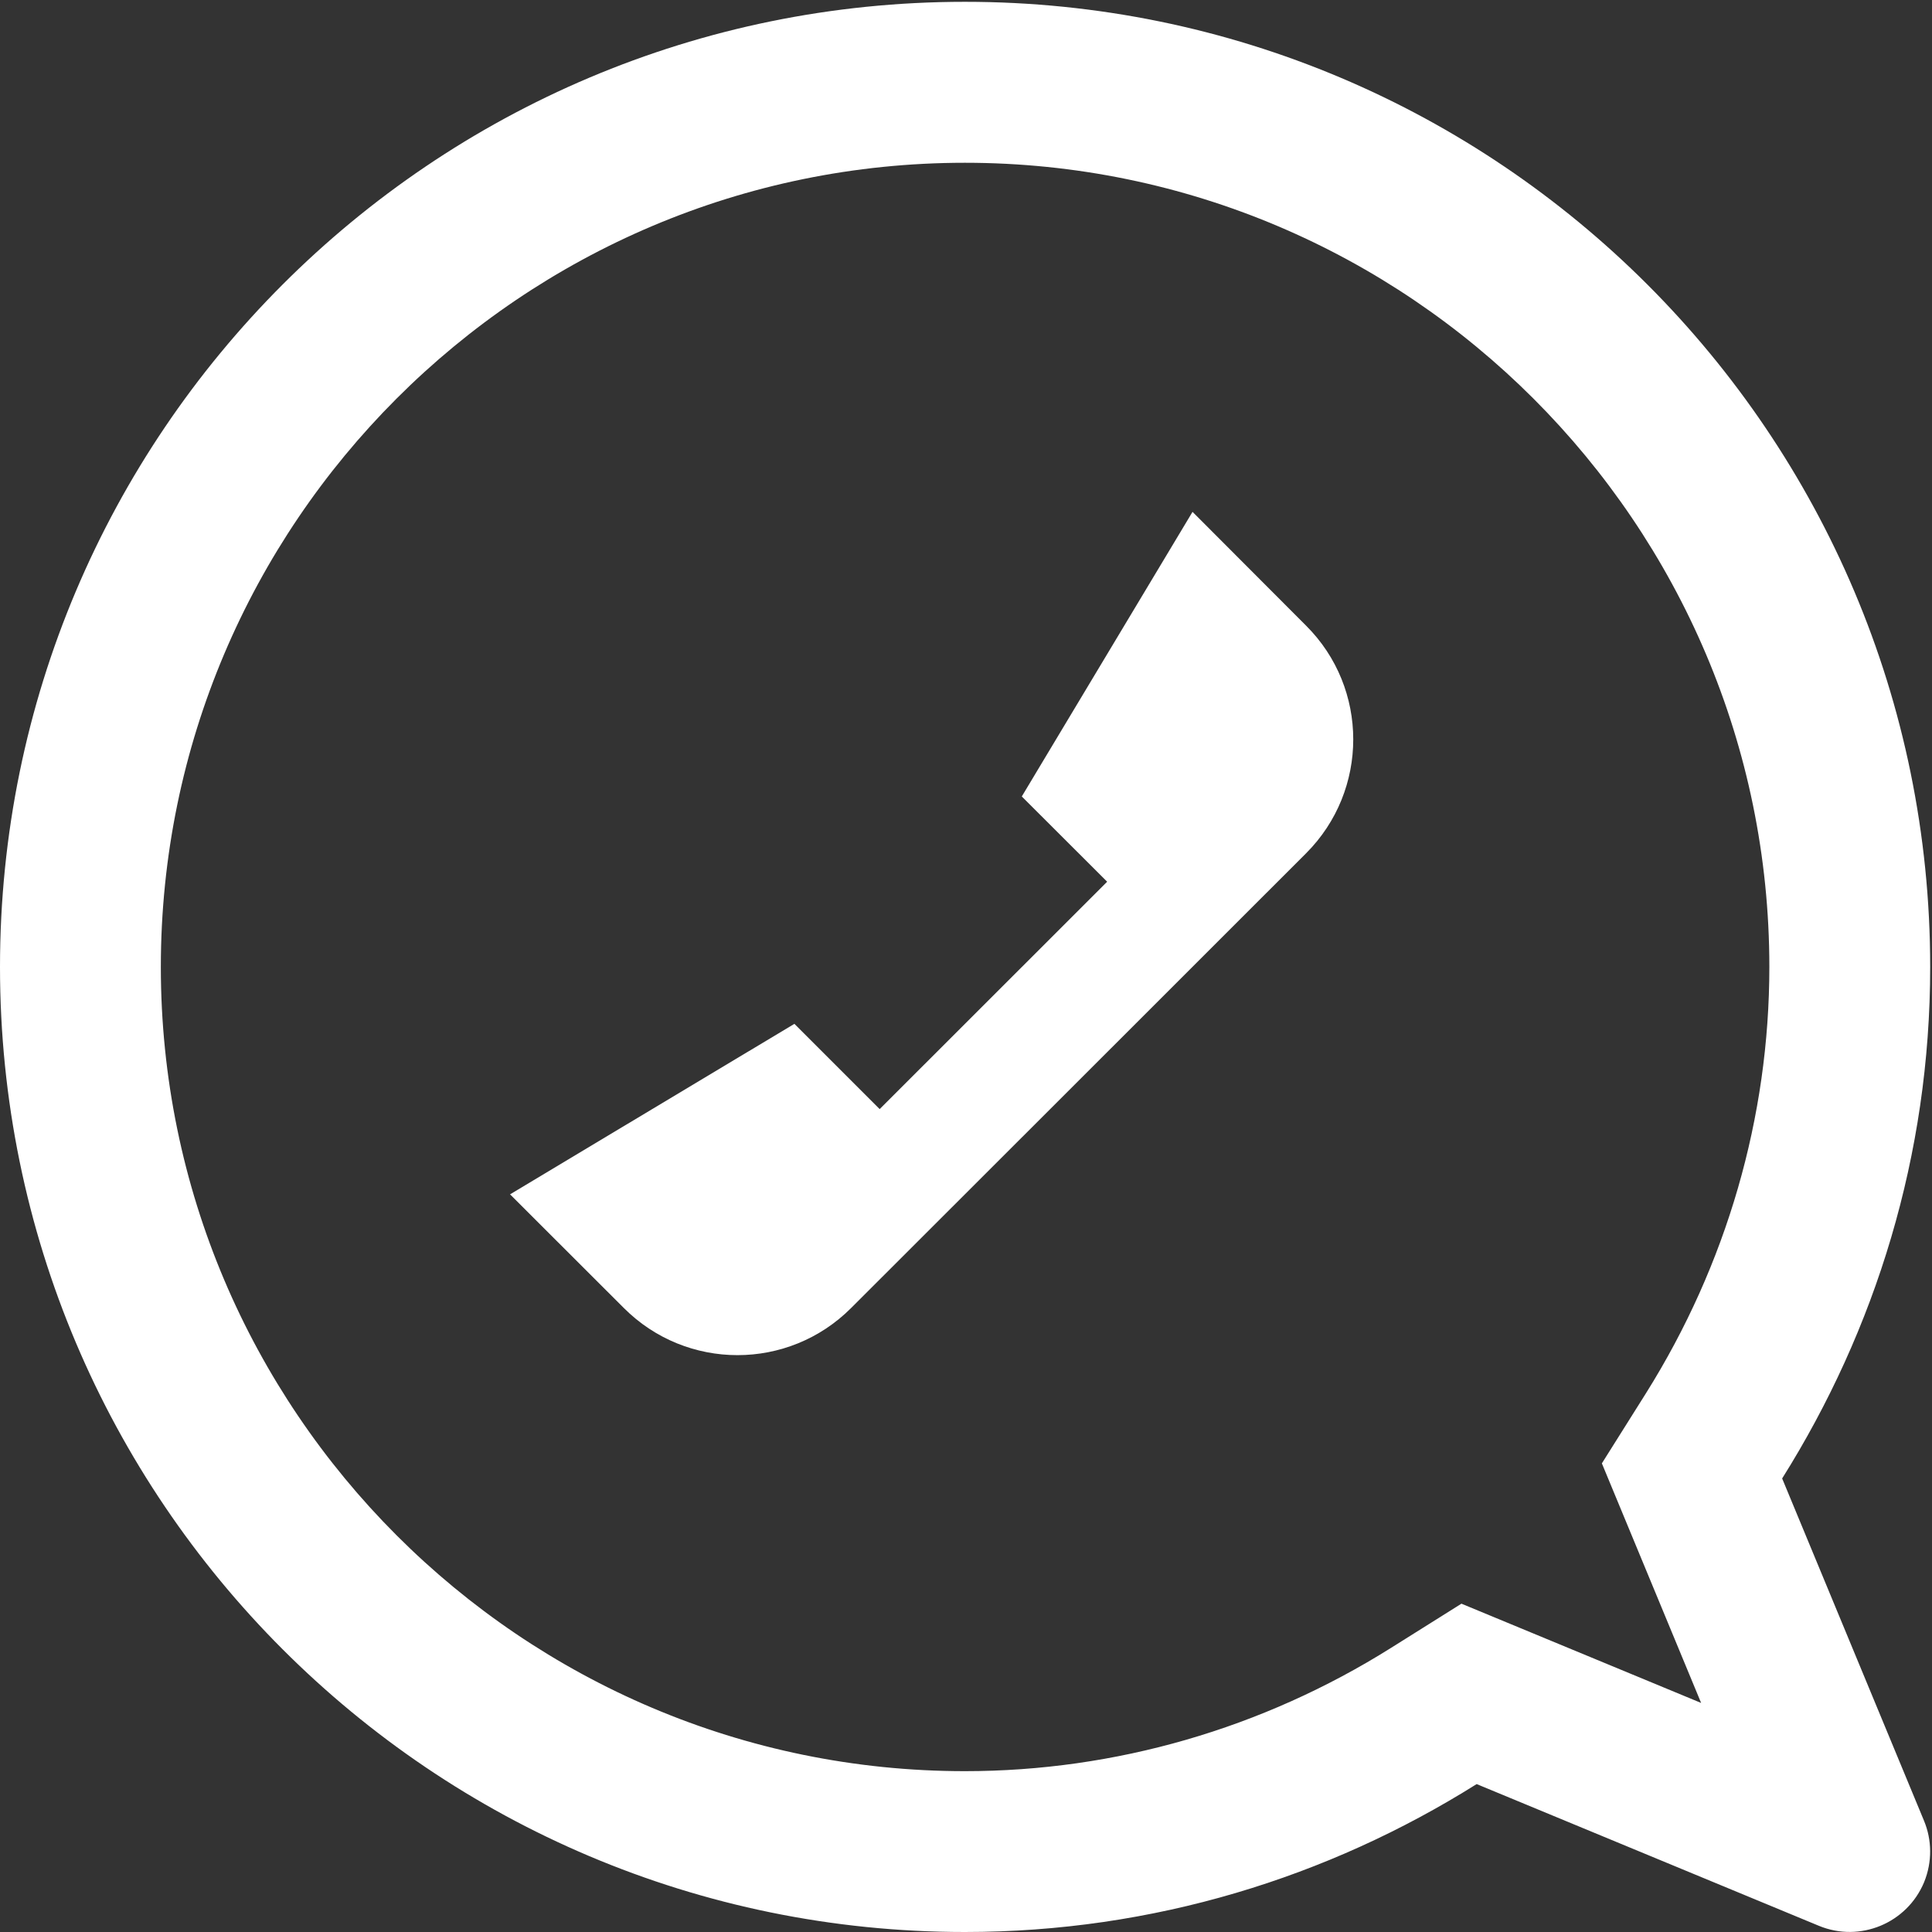
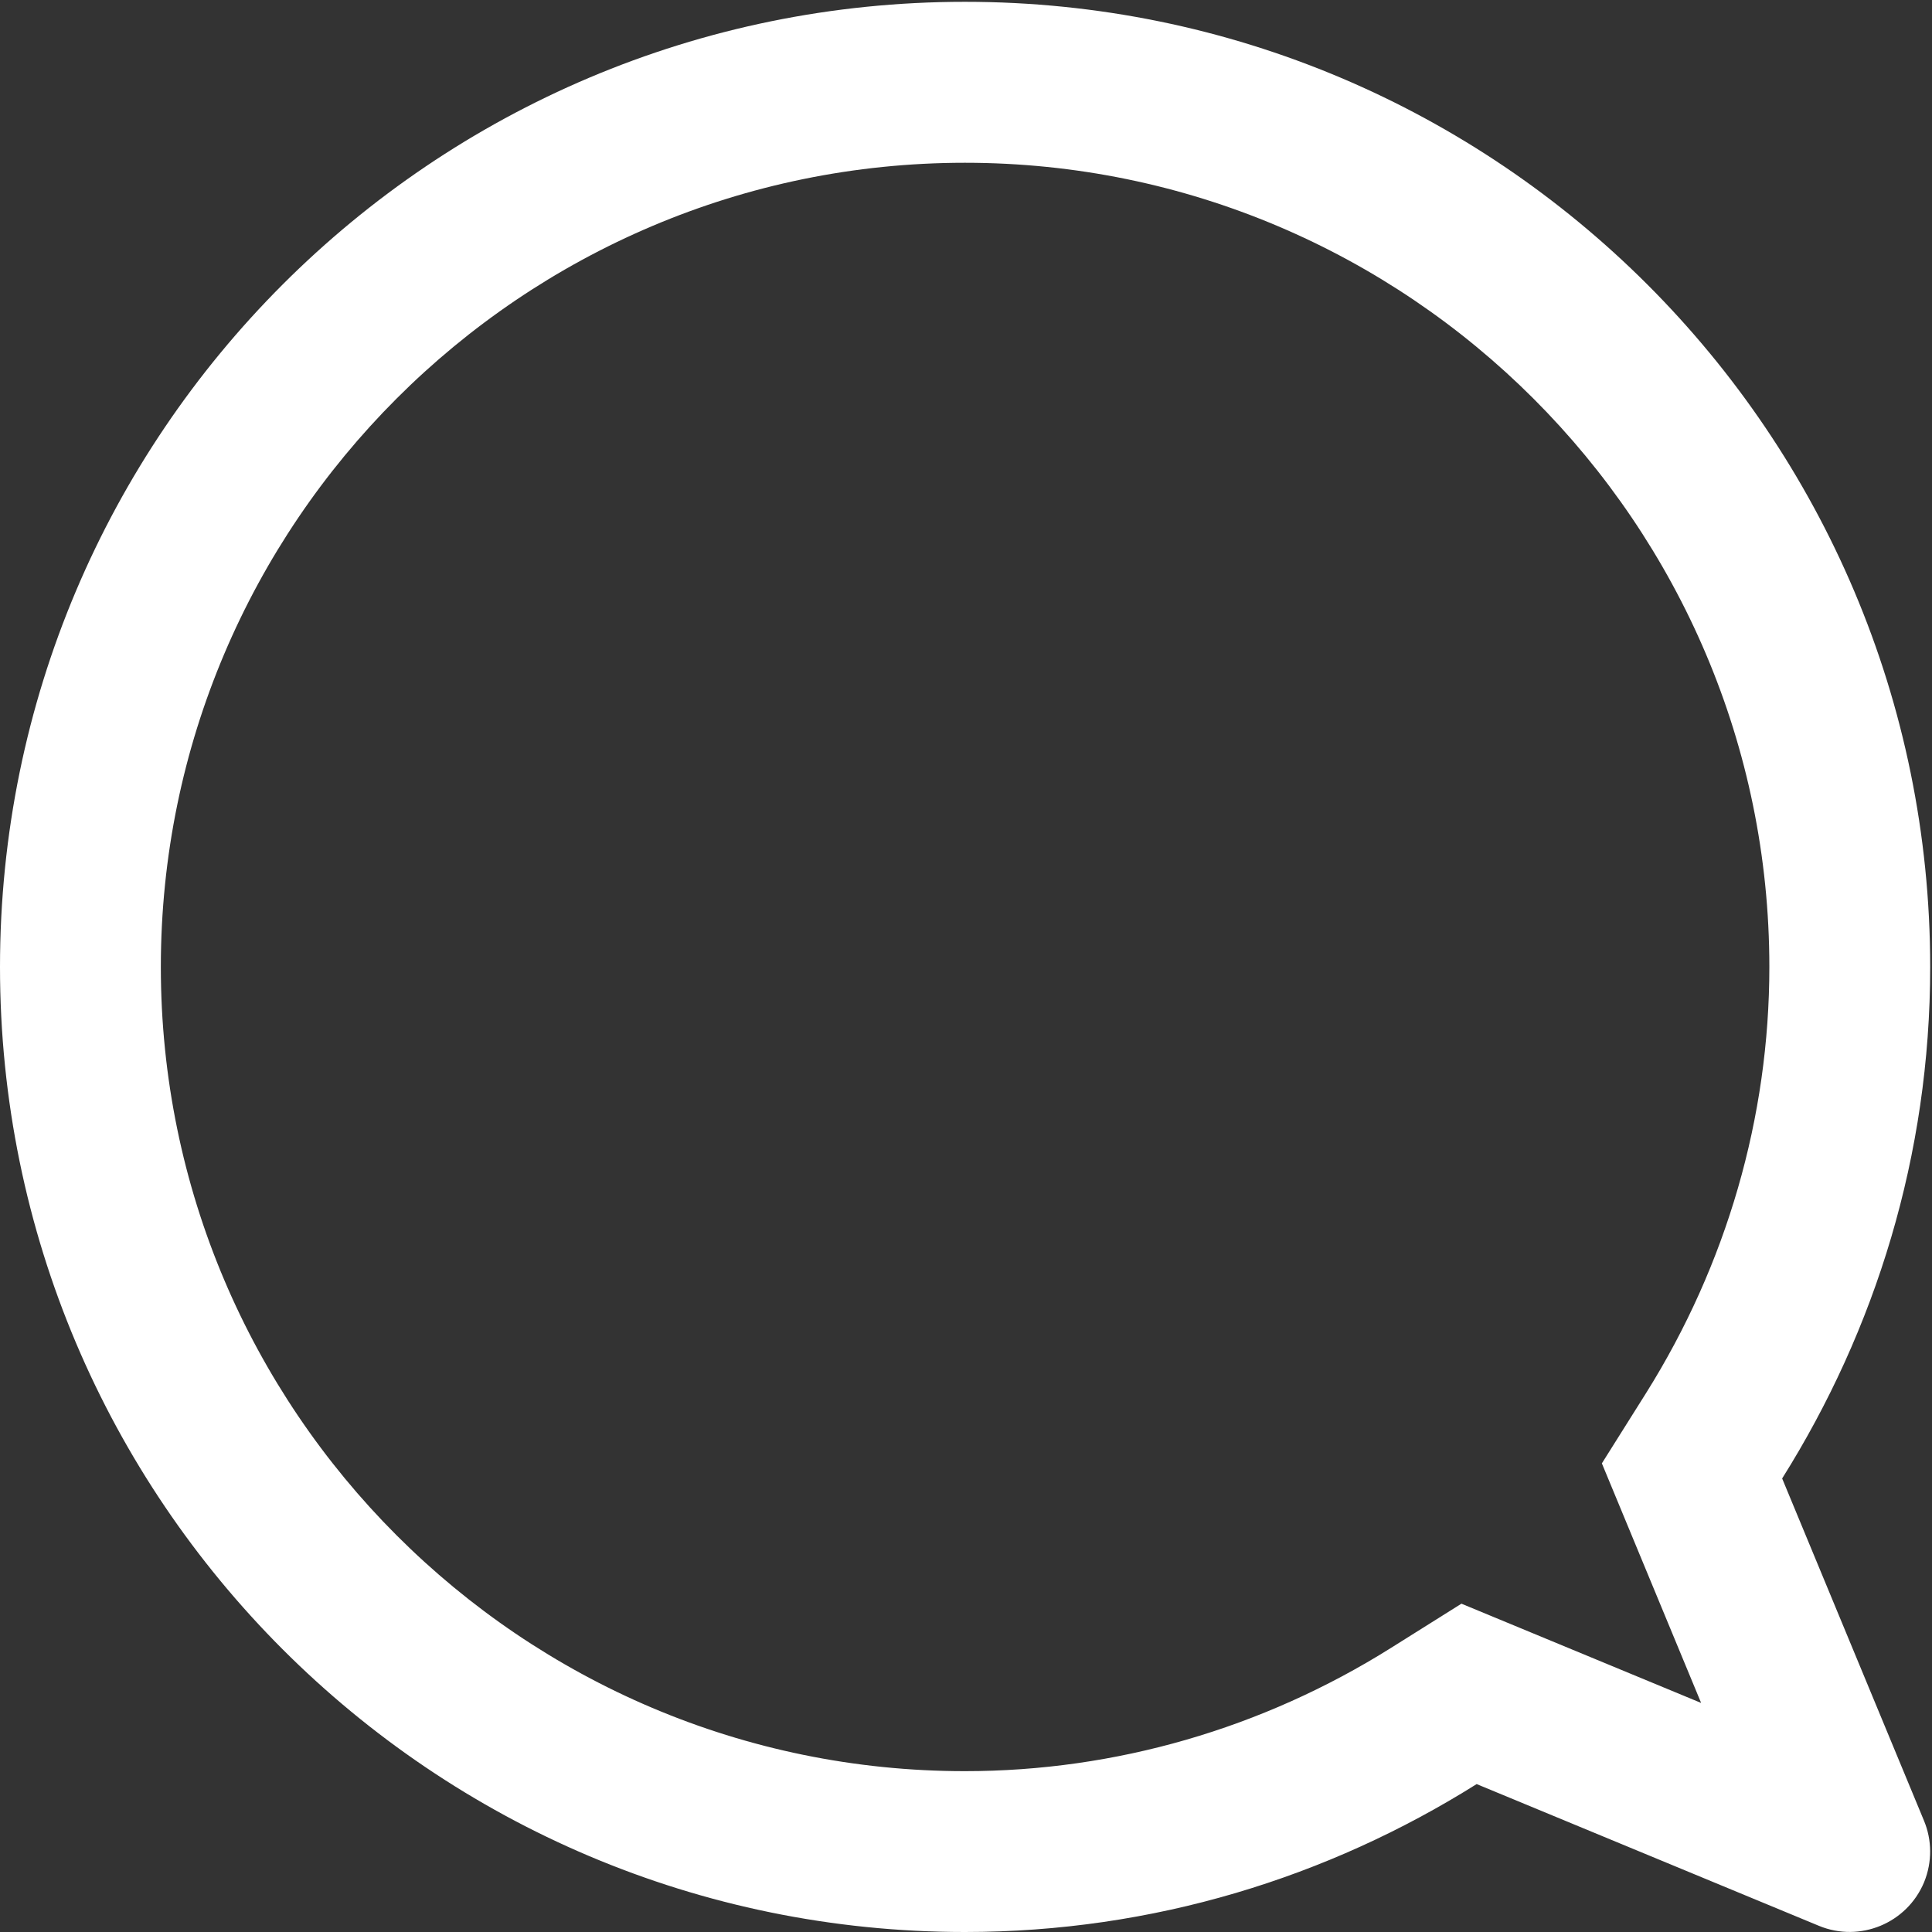
<svg xmlns="http://www.w3.org/2000/svg" width="16px" height="16px" viewBox="0 0 16 16" version="1.1">
  <rect x="0" y="0" width="16" height="16" fill="#333333" stroke="none" />
  <title>002-whatsapp@3x</title>
  <desc>Created with Sketch.</desc>
  <g id="Page-1" stroke="none" stroke-width="1" fill="none" fill-rule="evenodd">
    <g id="AnaSayfa" transform="translate(-1255, -304)" fill="#FFFFFF" fill-rule="nonzero">
      <g id="002-whatsapp" transform="translate(1263, 312) rotate(-90) translate(-1263, -312) translate(1255, 304)">
        <path d="M7.992,0 C3.579,0 0,3.578 0,7.991 C0,9.55 0.453,11 1.225,12.229 L0.051,15.064 C-0.089,15.403 0.072,15.792 0.411,15.934 C0.582,16.004 0.764,15.999 0.921,15.934 L3.756,14.759 C4.985,15.531 6.434,15.985 7.992,15.985 C12.405,15.985 15.985,12.405 15.985,7.991 C15.985,3.578 12.406,0 7.992,0 Z M7.992,14.653 C6.748,14.653 5.527,14.299 4.463,13.632 L3.881,13.266 L1.897,14.088 L2.719,12.103 L2.353,11.52 C1.685,10.456 1.332,9.236 1.332,7.991 C1.332,4.319 4.32,1.332 7.992,1.332 C11.665,1.332 14.652,4.319 14.652,7.991 C14.652,11.663 11.665,14.653 7.992,14.653 Z" id="Shape" />
-         <path d="M9.404,8.462 L8.698,9.169 L6.815,7.285 L7.521,6.579 L6.109,4.224 L5.168,5.166 C4.647,5.686 4.647,6.529 5.168,7.049 C5.167,7.049 8.934,10.817 8.934,10.817 C9.455,11.337 10.299,11.337 10.818,10.817 L11.761,9.876 L9.404,8.462 Z" id="Path" />
      </g>
    </g>
  </g>
</svg>